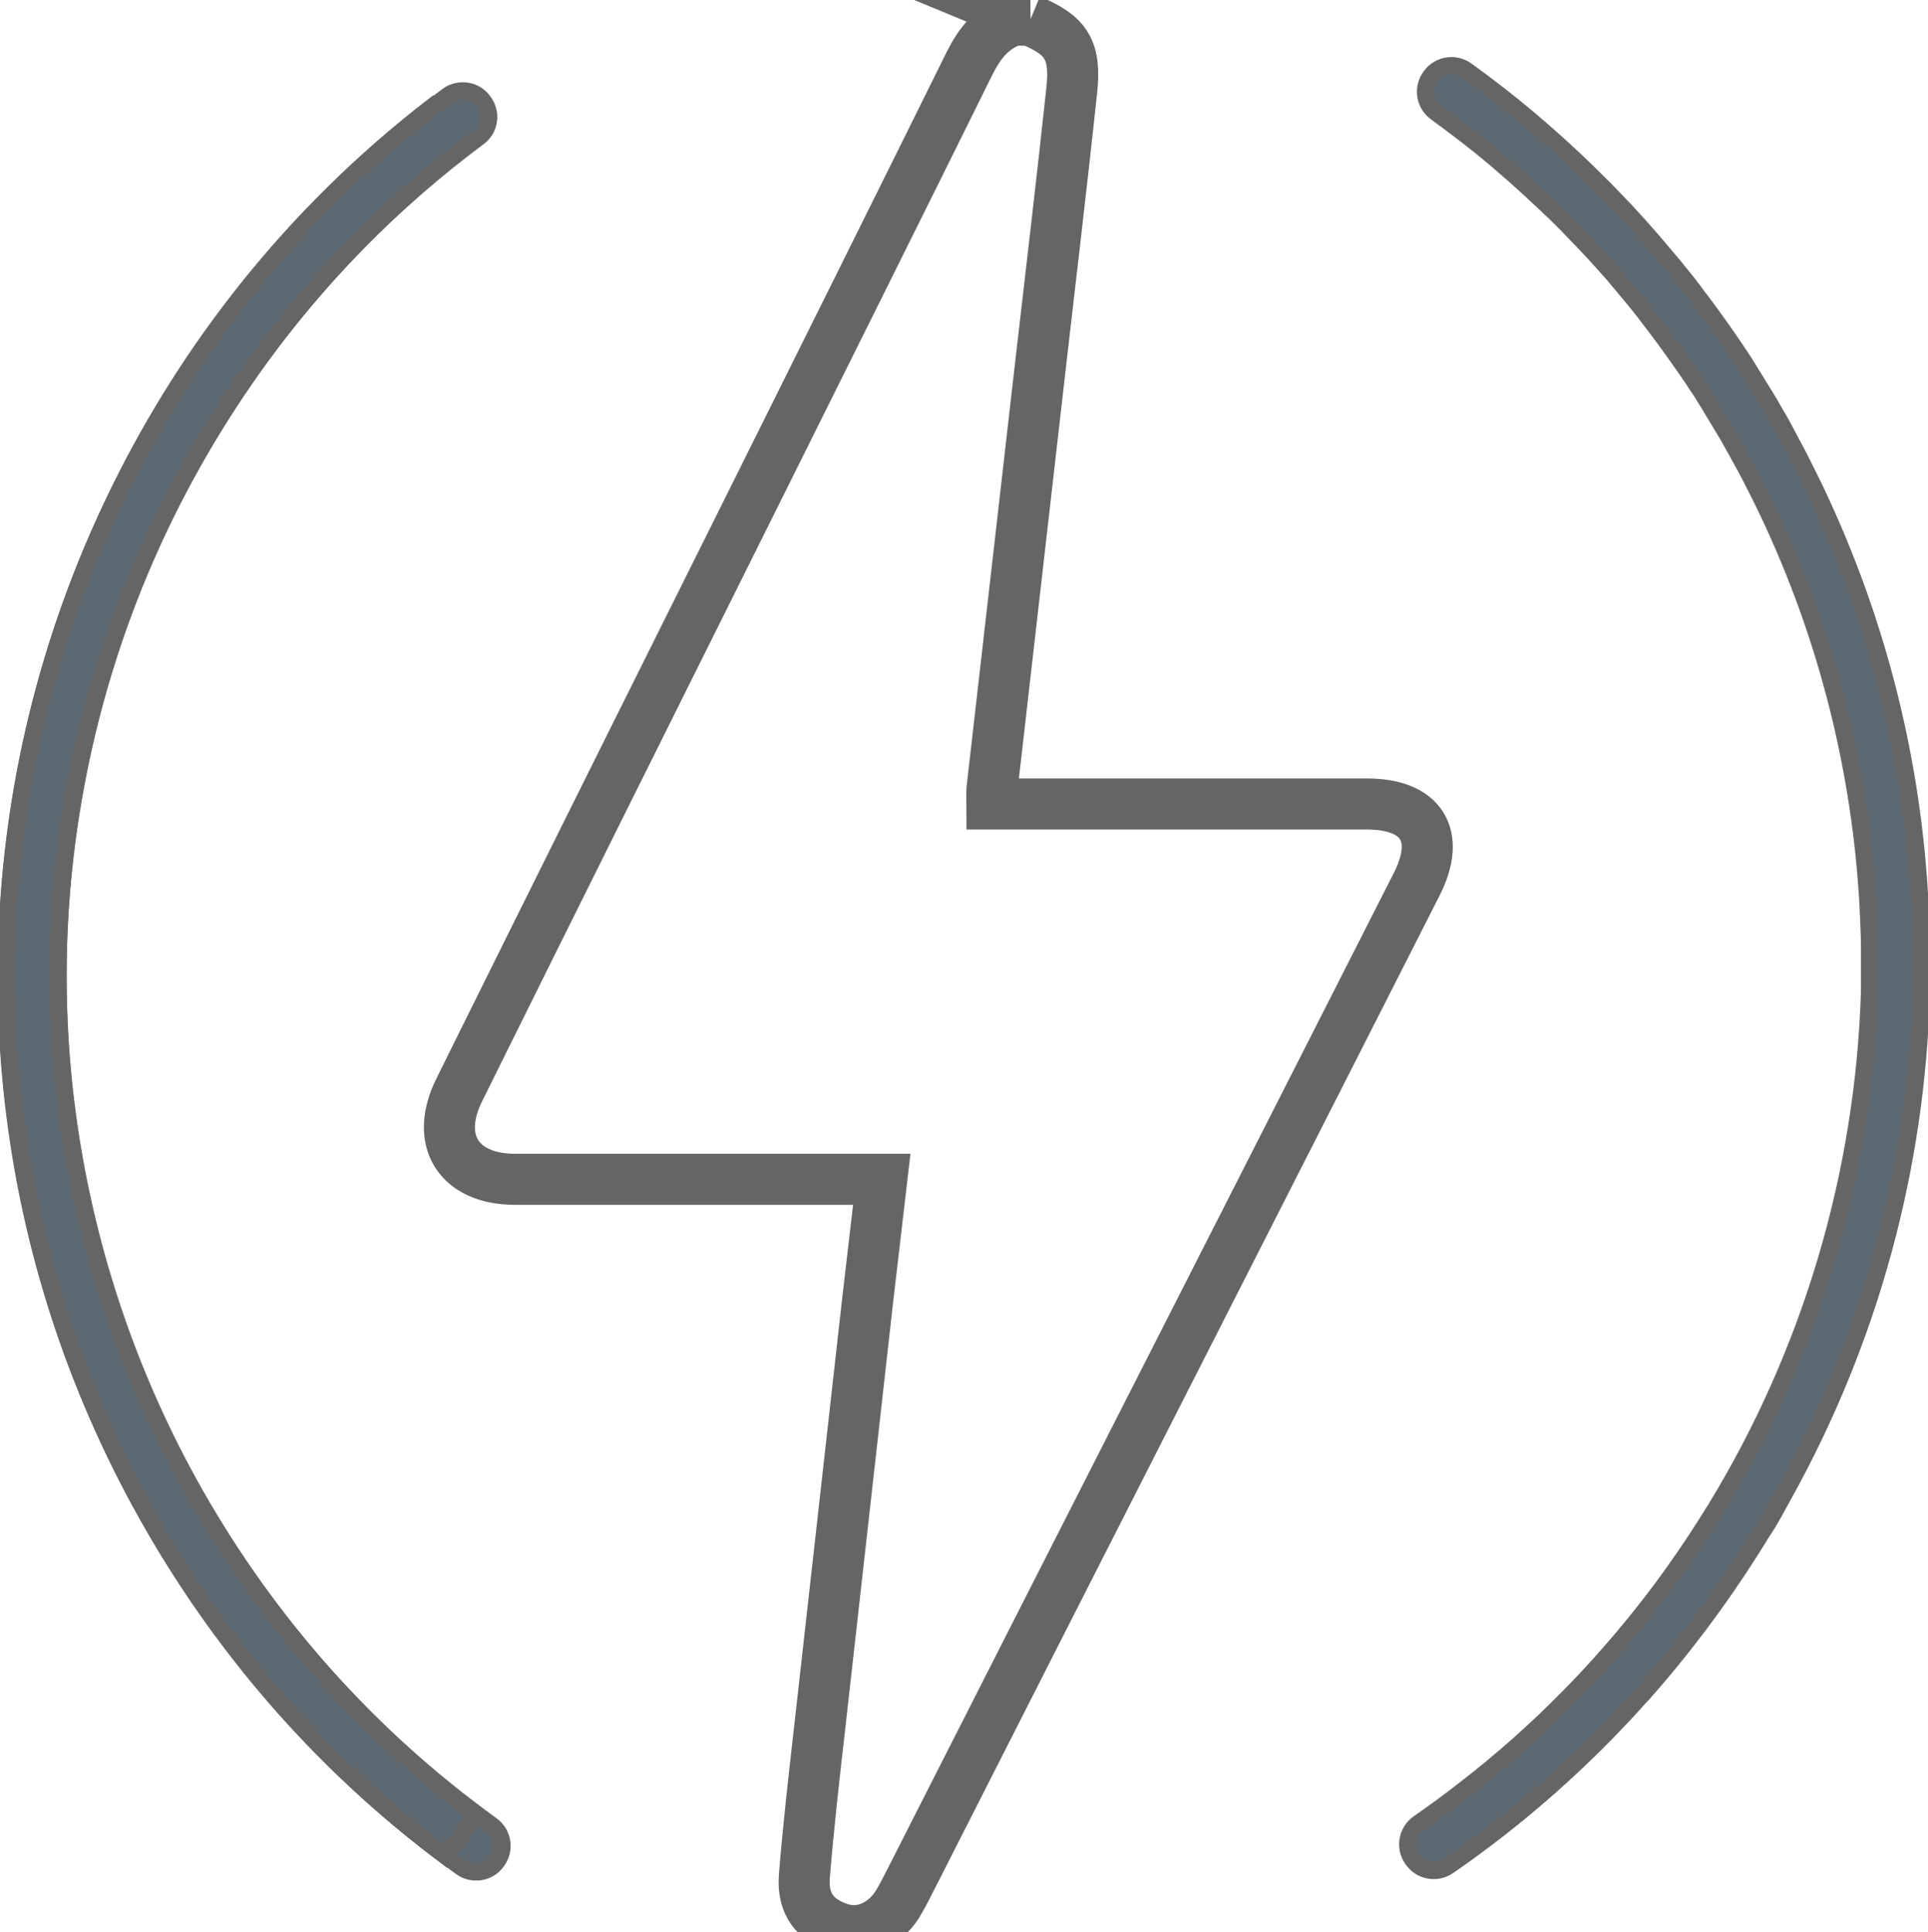
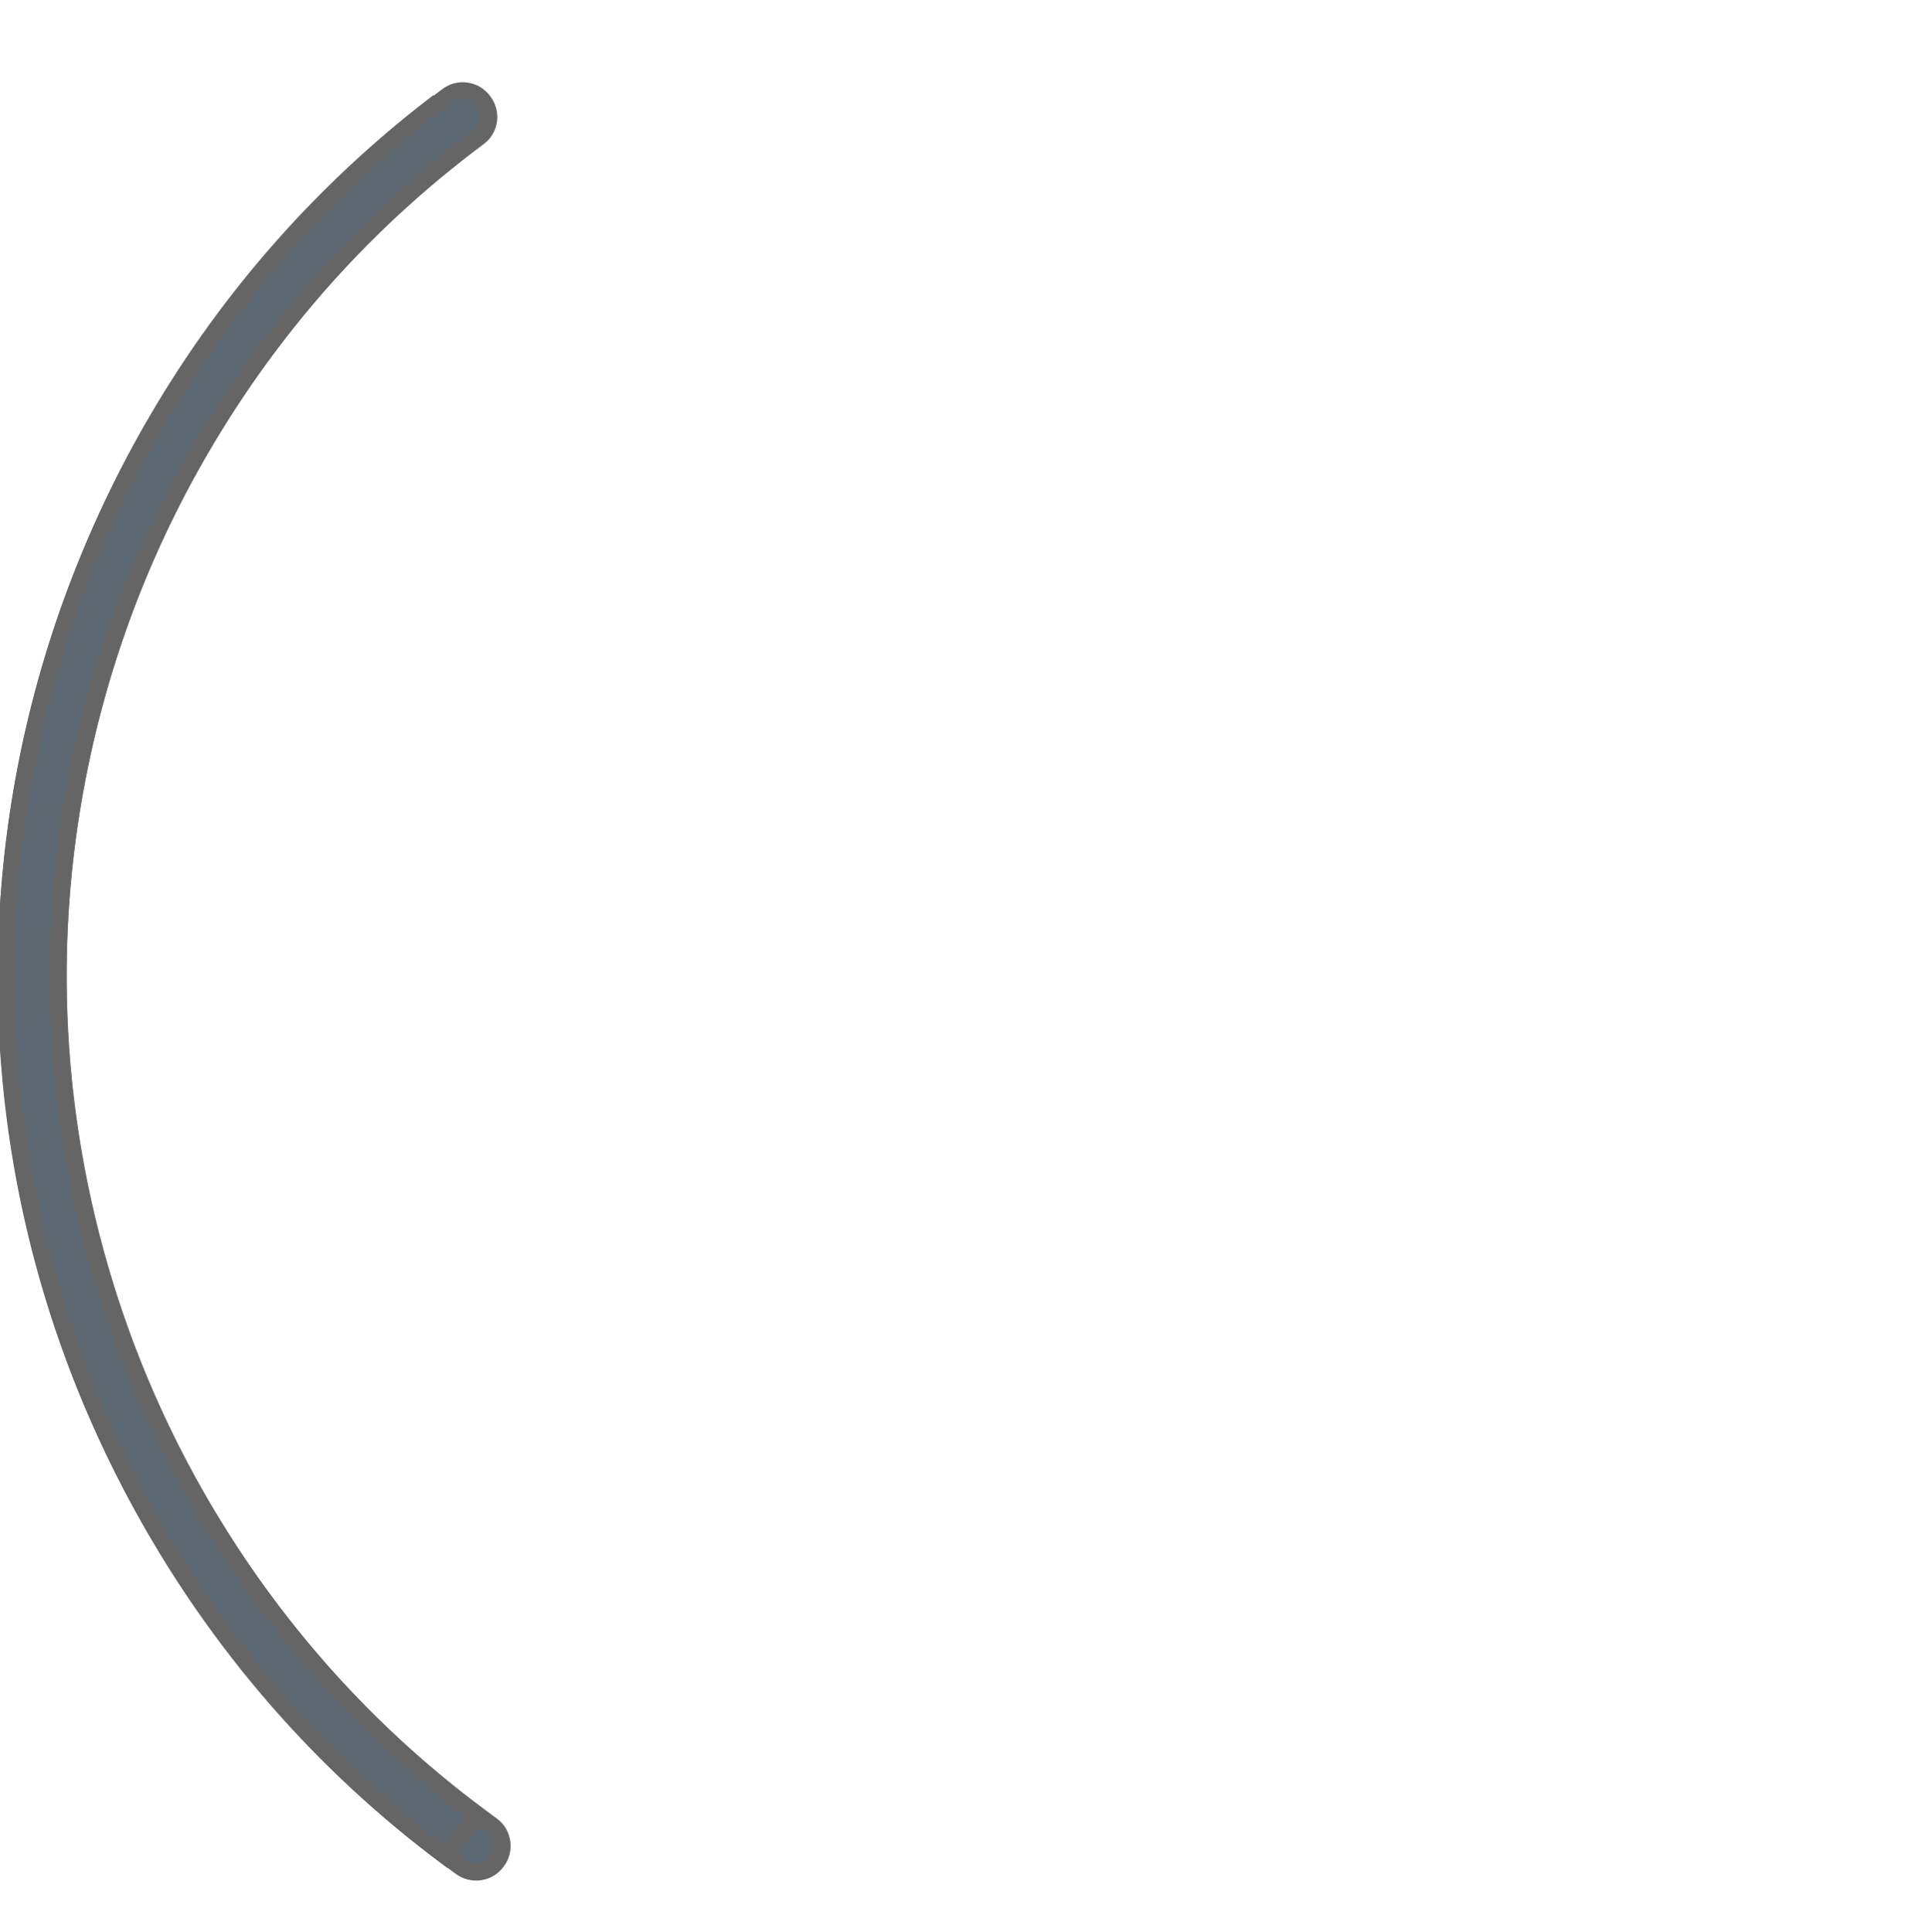
<svg xmlns="http://www.w3.org/2000/svg" id="Layer_1" viewBox="0 0 84.97 85.14">
  <defs>
    <style> .cls-1 { fill: #5c6871; stroke-width: .75px; } .cls-1, .cls-2 { stroke: #656565; stroke-miterlimit: 10; } .cls-2 { fill: none; stroke-width: 2.25px; } </style>
  </defs>
-   <path class="cls-2" d="M45.4.89c1.6.66,2.03,1.31,1.83,3.13-.43,4.02-.91,8.03-1.37,12.04-.71,6.23-1.43,12.47-2.14,18.7-.02.18,0,.36,0,.67h.99c5.18,0,10.36,0,15.53,0,2.41,0,3.29,1.38,2.2,3.53-5.47,10.78-10.96,21.55-16.44,32.33-1.9,3.74-3.8,7.48-5.7,11.22-.24.46-.46.93-.73,1.38-.59.95-1.59,1.39-2.49,1.11-1.15-.35-1.73-1.09-1.63-2.33.18-2.2.43-4.39.68-6.58.7-6.27,1.41-12.53,2.11-18.8.2-1.73.4-3.45.62-5.32-.47,0-.82,0-1.18,0-4.99,0-9.99,0-14.98,0-2.48,0-3.57-1.7-2.46-3.94,4.41-8.91,8.85-17.81,13.29-26.72,3.07-6.17,6.14-12.33,9.19-18.5.44-.88.98-1.6,1.95-1.92h.74Z" />
  <g>
-     <path class="cls-1" d="M77.18,68.28c.13-.21.27-.42.4-.64.11-.18.23-.35.34-.53.21-.35.4-.71.6-1.07.02-.04.04-.07.06-.11,3.91-7.02,5.89-14.62,6.1-22.18,0-.16,0-.33,0-.49,0-.49.02-.97,0-1.46,0-.47-.02-.95-.04-1.42,0-.18-.01-.36-.02-.54-.31-6.16-1.81-12.33-4.59-18.19-.04-.08-.08-.17-.12-.25-.25-.51-.5-1.02-.77-1.53-.11-.2-.21-.4-.32-.6-.14-.26-.27-.52-.42-.78-.08-.13-.16-.26-.23-.39-.23-.41-.48-.81-.73-1.21-.17-.28-.34-.55-.51-.83-.32-.5-.66-.99-1-1.48-.36-.51-.72-1.01-1.1-1.5-.18-.24-.35-.48-.54-.71-.34-.43-.69-.85-1.05-1.27-.13-.15-.25-.3-.38-.45-.39-.45-.79-.9-1.2-1.34-.09-.09-.17-.18-.26-.27-.45-.48-.92-.95-1.39-1.41,0,0-.01-.01-.02-.02-1.66-1.61-3.43-3.12-5.34-4.49-.5-.38-1.23-.28-1.6.24-.38.5-.28,1.23.24,1.6.67.49,1.33.99,1.98,1.51h0c1.01.82,1.96,1.67,2.89,2.55.11.11.23.22.34.32.39.38.77.77,1.14,1.16.14.15.28.29.42.44.35.38.7.76,1.04,1.15.15.18.3.36.45.54.32.38.64.76.94,1.15.17.22.33.44.5.66.42.55.82,1.11,1.22,1.68.26.38.53.77.78,1.16.2.31.38.62.57.93.2.33.4.66.6,1,.24.42.47.84.7,1.26.07.14.15.27.22.41.28.54.55,1.07.81,1.62.01.02.02.04.03.06,2.59,5.46,4.09,11.39,4.41,17.42,0,.15.01.3.02.45.02.47.04.93.04,1.4,0,.47,0,.94,0,1.41,0,.15,0,.29,0,.44-.24,8.05-2.58,15.94-6.79,22.83-.09.14-.18.28-.27.43-1.35,2.16-2.88,4.21-4.6,6.14-.05.05-.09.11-.14.16-.42.47-.86.94-1.31,1.4-.04.04-.09.09-.13.13-1.43,1.46-2.97,2.83-4.62,4.1h0c-.65.51-1.32,1-2,1.47-.53.36-.65,1.09-.28,1.6.36.53,1.09.65,1.6.28,3.14-2.17,5.96-4.68,8.46-7.48.02-.02.04-.04.06-.06,1.76-1.98,3.36-4.11,4.8-6.38Z" />
-     <path class="cls-1" d="M6.56,66.89c3.46,6.1,8.07,11.29,13.74,15.38.5.38,1.23.28,1.6-.24.38-.5.28-1.23-.24-1.6-5.4-3.89-9.8-8.83-13.11-14.66C-2.89,45.57,2.59,20.33,20.43,6.52l-1.4-1.8C.31,19.21-5.45,45.69,6.56,66.89Z" />
+     <path class="cls-1" d="M6.56,66.89c3.46,6.1,8.07,11.29,13.74,15.38.5.38,1.23.28,1.6-.24.38-.5.28-1.23-.24-1.6-5.4-3.89-9.8-8.83-13.11-14.66C-2.89,45.57,2.59,20.33,20.43,6.52l-1.4-1.8C.31,19.21-5.45,45.69,6.56,66.89" />
    <path class="cls-1" d="M21.08,6.06c.52-.37.61-1.11.22-1.6-.37-.52-1.11-.61-1.6-.22-5.6,4.18-10.14,9.44-13.5,15.59-11.68,21.39-5.51,47.77,13.45,61.97l1.37-1.83C2.96,66.44-2.92,41.3,8.2,20.93c3.22-5.89,7.54-10.89,12.88-14.87Z" />
  </g>
</svg>